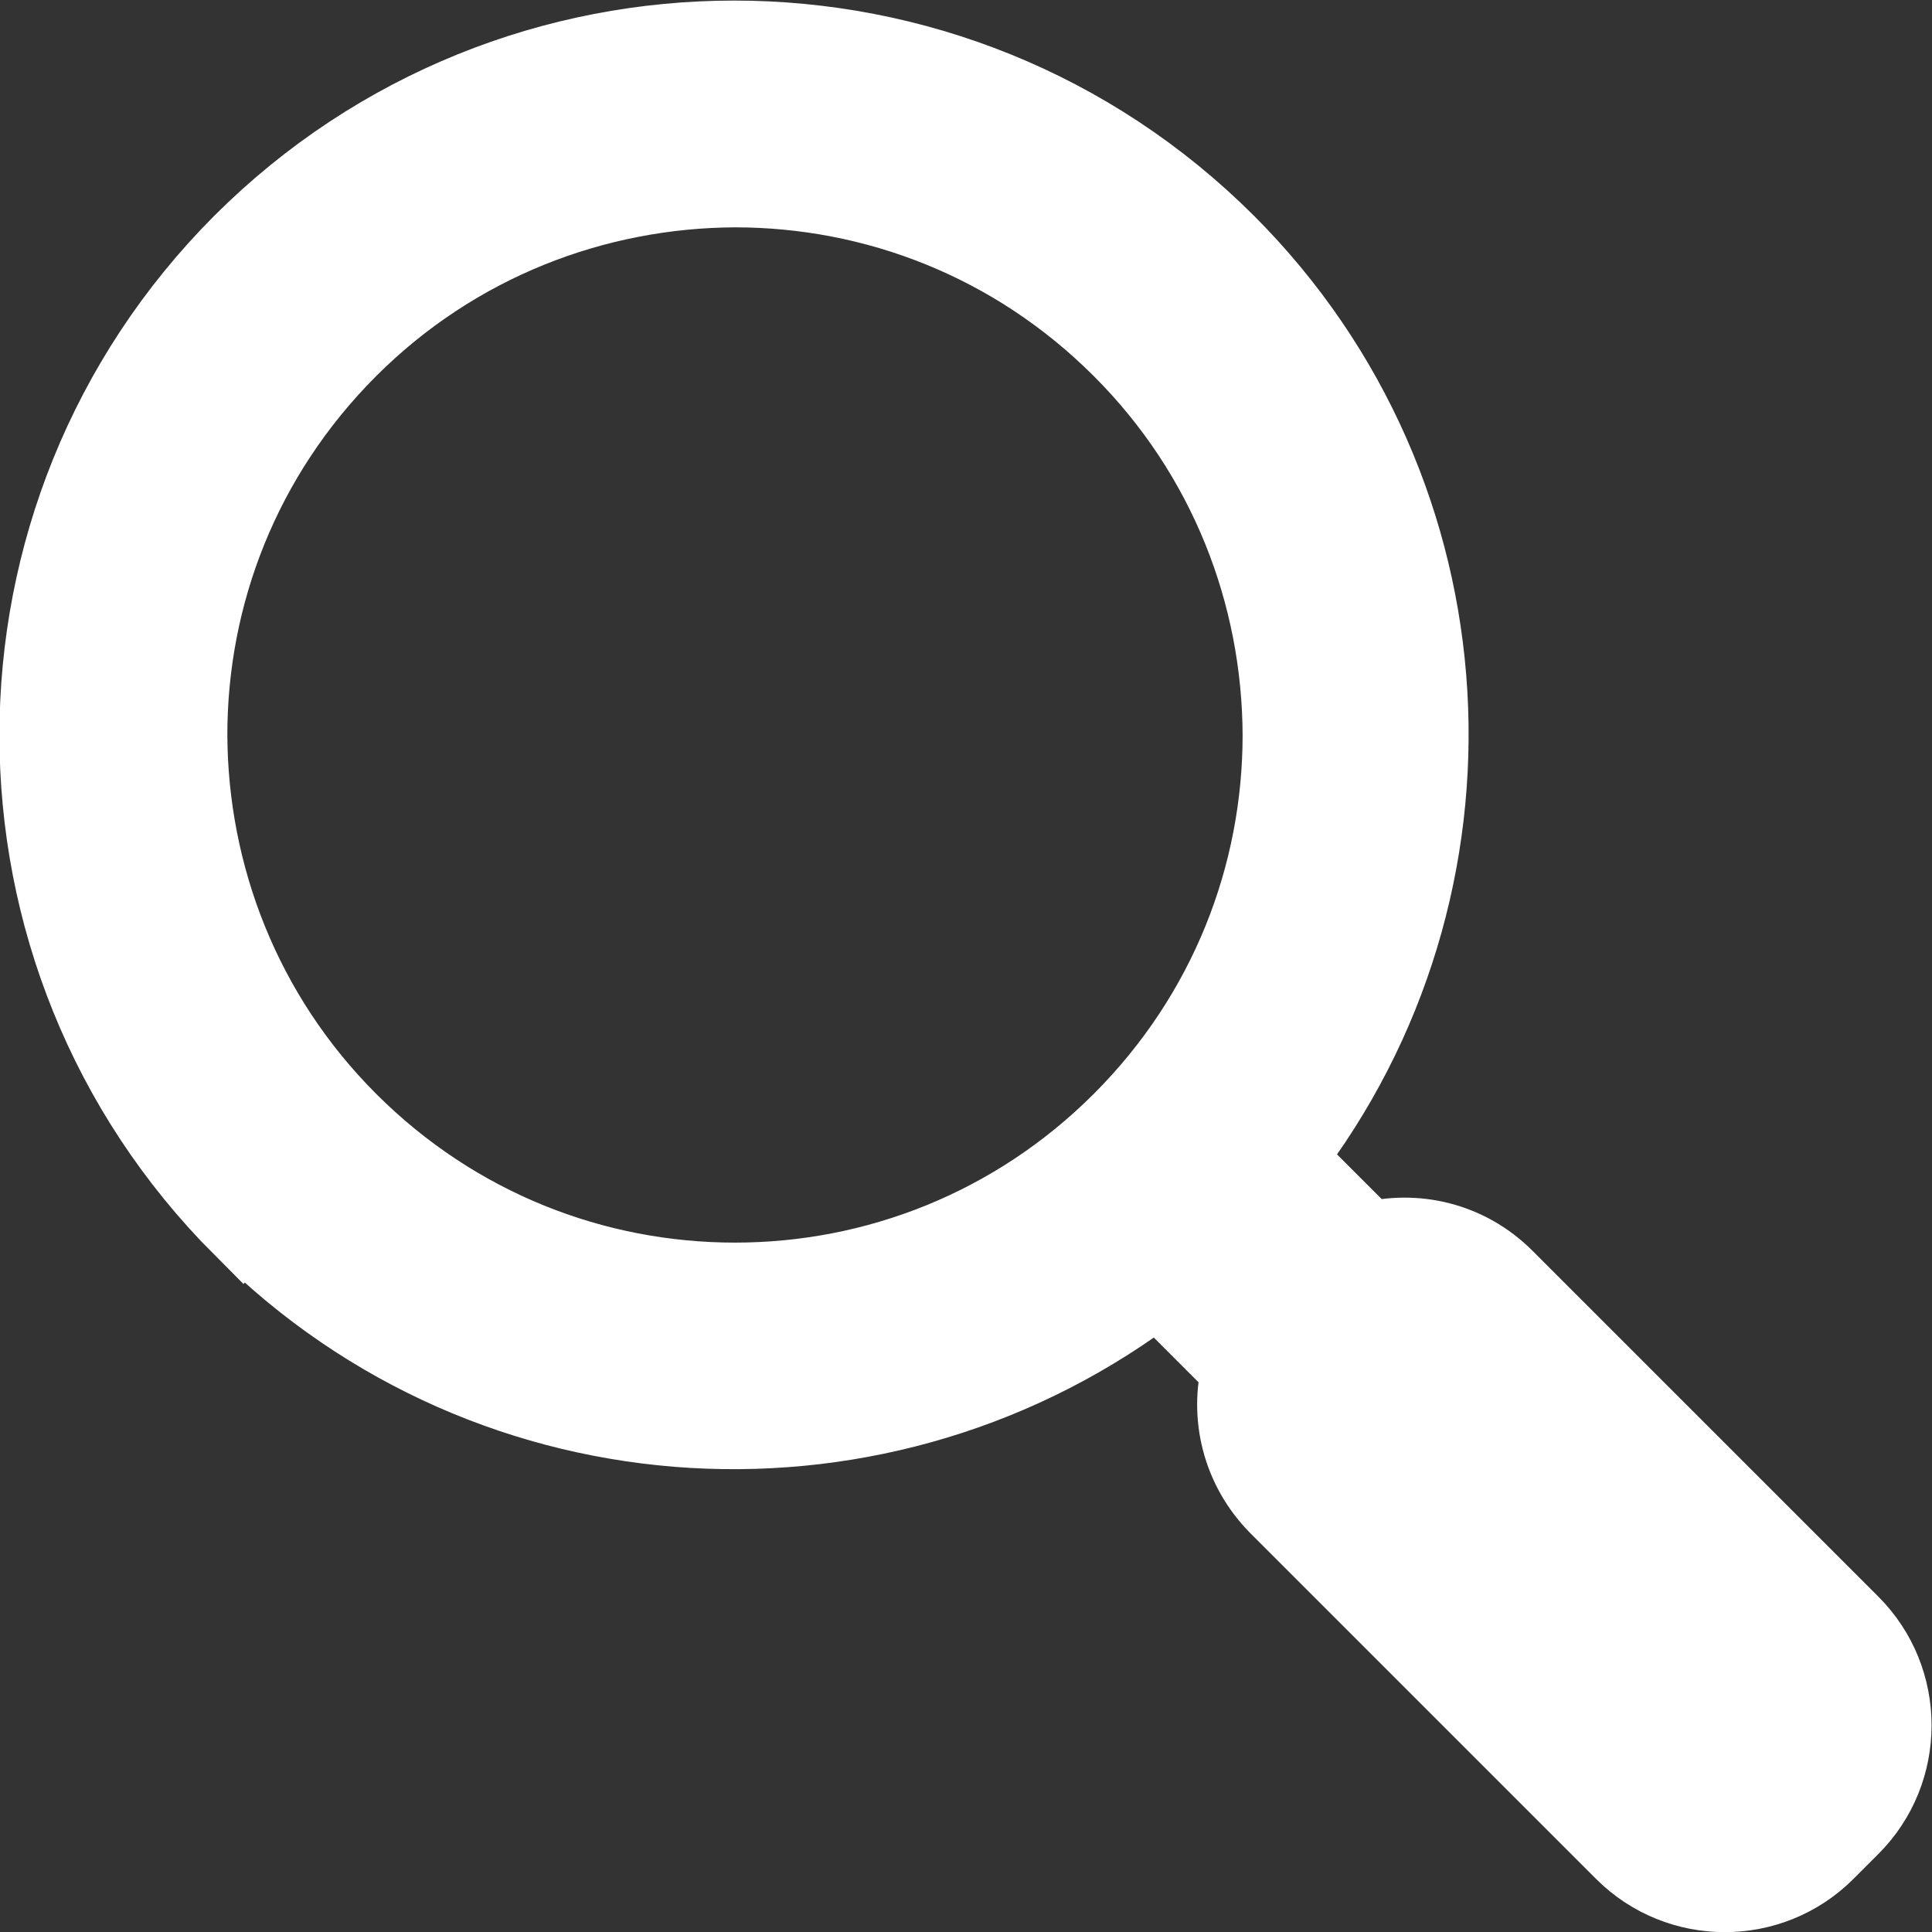
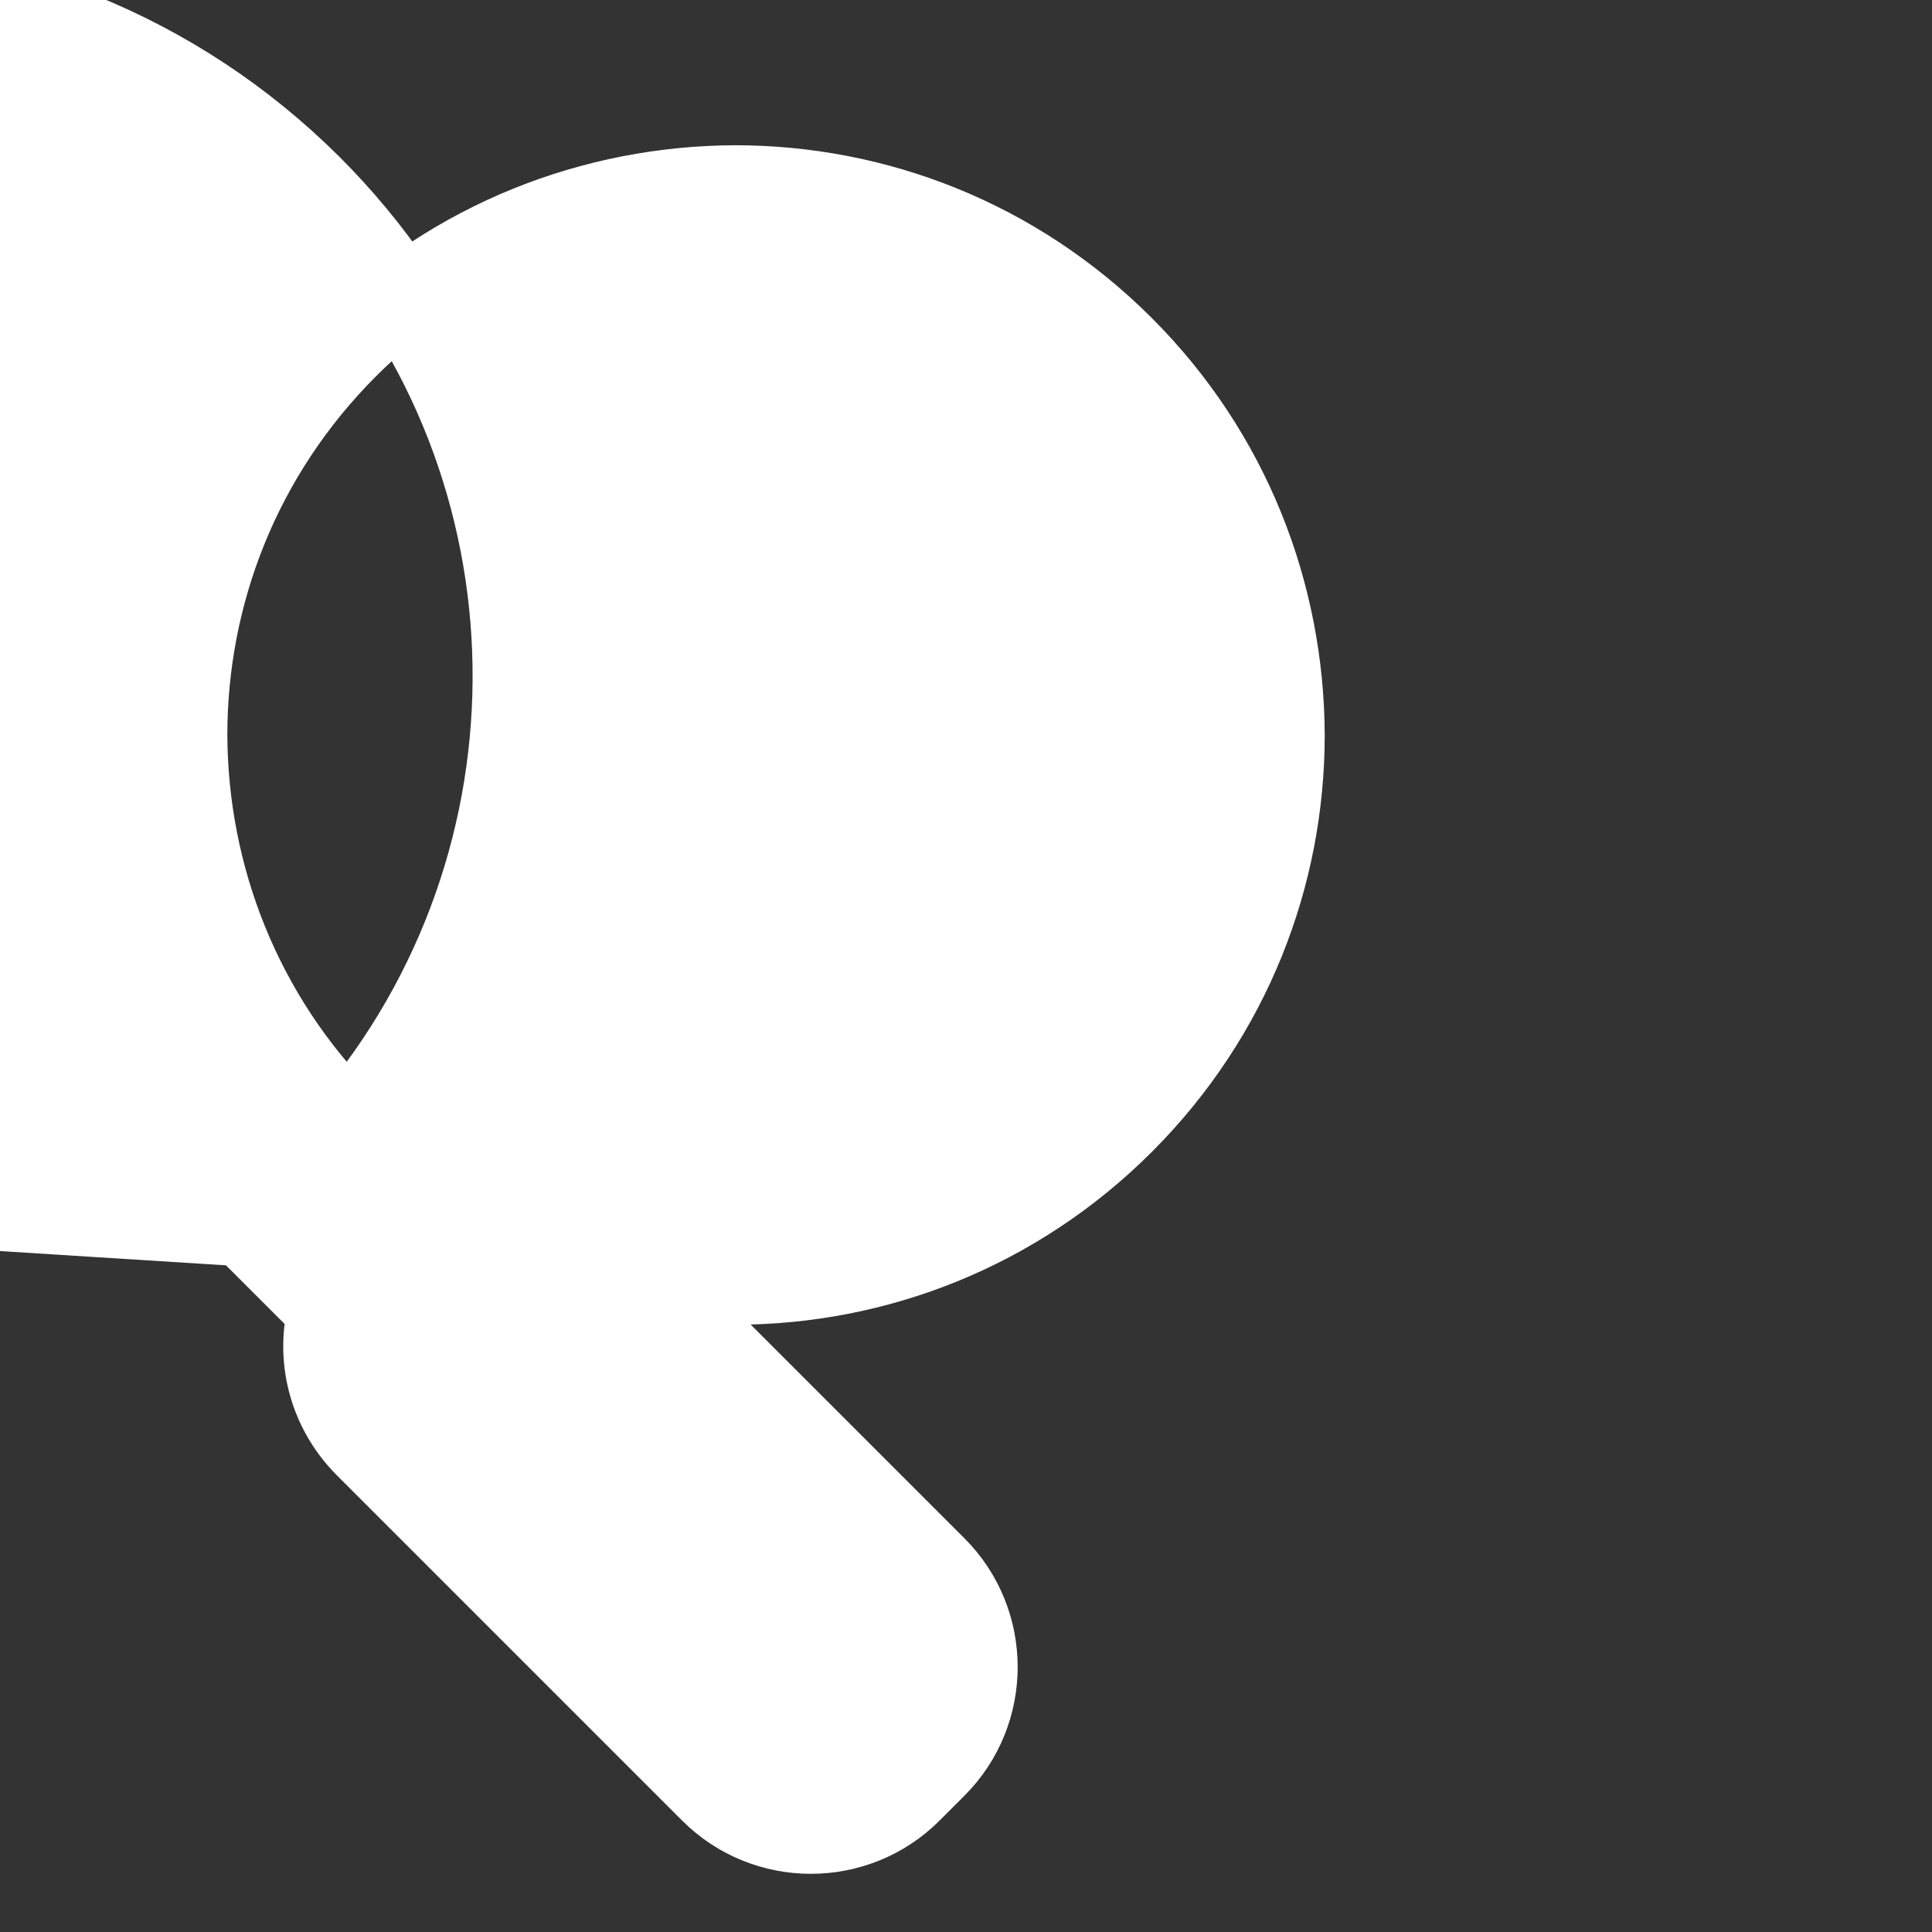
<svg xmlns="http://www.w3.org/2000/svg" id="_レイヤー_1" viewBox="0 0 34.12 34.12">
  <rect x="0" y="0" width="34.12" height="34.12" fill="#333333" stroke="none" />
  <defs>
    <style>.cls-1{fill:#fff;stroke:#fff;stroke-miterlimit:10;stroke-width:1.45px;}</style>
  </defs>
-   <path class="cls-1" d="M4.31,21.64c4.41,4.41,11.33,4.74,16.14,1.03l1.5,1.5c-.22,.83,0,1.74,.64,2.39l6.11,6.11c.97,.97,2.55,.97,3.52,0l.44-.44c.97-.97,.97-2.55,0-3.52l-6.11-6.11c-.65-.65-1.56-.86-2.39-.64l-1.5-1.5c3.71-4.8,3.38-11.73-1.03-16.14-4.79-4.78-12.54-4.78-17.33,0-4.78,4.79-4.78,12.54,0,17.33Zm-1.02-8.66c0-2.48,.94-4.95,2.84-6.85,1.89-1.89,4.37-2.83,6.85-2.84,2.48,0,4.95,.94,6.85,2.84,1.89,1.89,2.83,4.36,2.84,6.85,0,2.48-.94,4.95-2.84,6.85-1.89,1.89-4.36,2.84-6.85,2.84-2.48,0-4.95-.94-6.85-2.84-1.89-1.89-2.83-4.37-2.84-6.85Z" />
+   <path class="cls-1" d="M4.31,21.64l1.5,1.5c-.22,.83,0,1.74,.64,2.39l6.11,6.11c.97,.97,2.55,.97,3.52,0l.44-.44c.97-.97,.97-2.55,0-3.52l-6.11-6.11c-.65-.65-1.56-.86-2.39-.64l-1.5-1.5c3.71-4.8,3.38-11.73-1.03-16.14-4.79-4.78-12.54-4.78-17.33,0-4.78,4.79-4.78,12.54,0,17.33Zm-1.02-8.66c0-2.48,.94-4.95,2.84-6.85,1.89-1.89,4.37-2.83,6.85-2.84,2.48,0,4.95,.94,6.85,2.84,1.89,1.89,2.83,4.36,2.84,6.85,0,2.48-.94,4.95-2.84,6.85-1.89,1.89-4.36,2.84-6.85,2.84-2.48,0-4.95-.94-6.85-2.84-1.89-1.89-2.83-4.37-2.84-6.85Z" />
</svg>